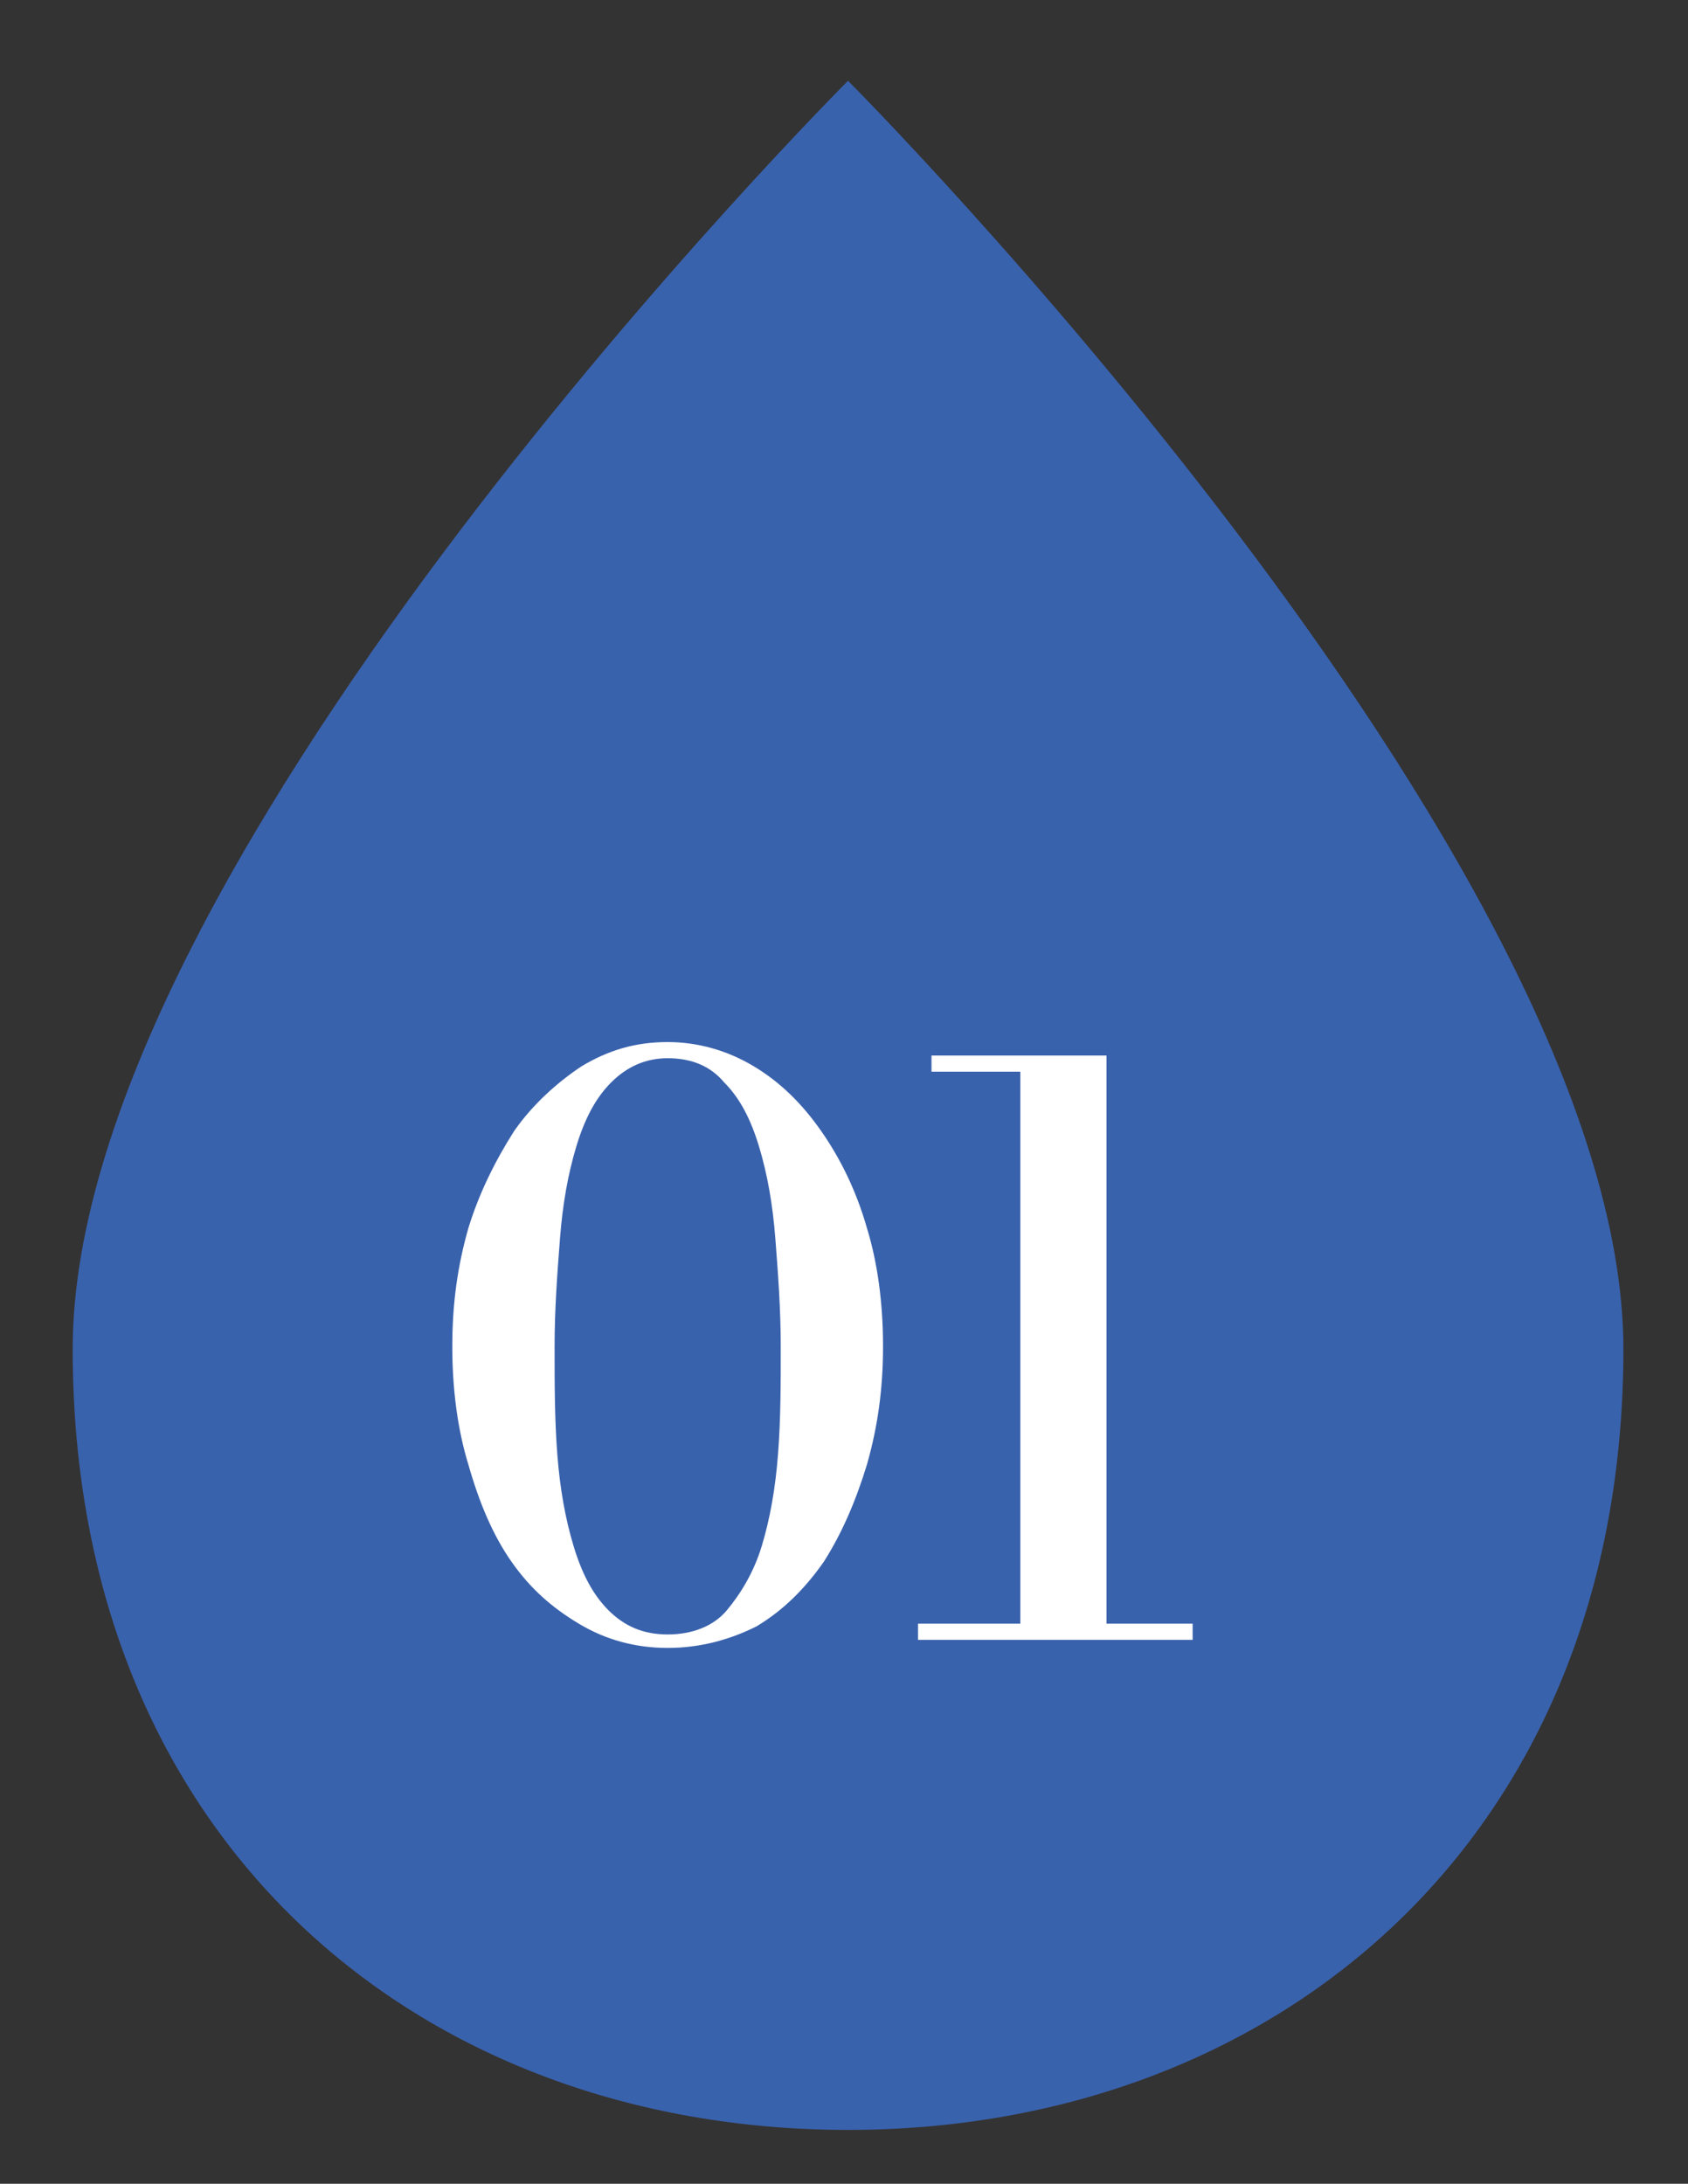
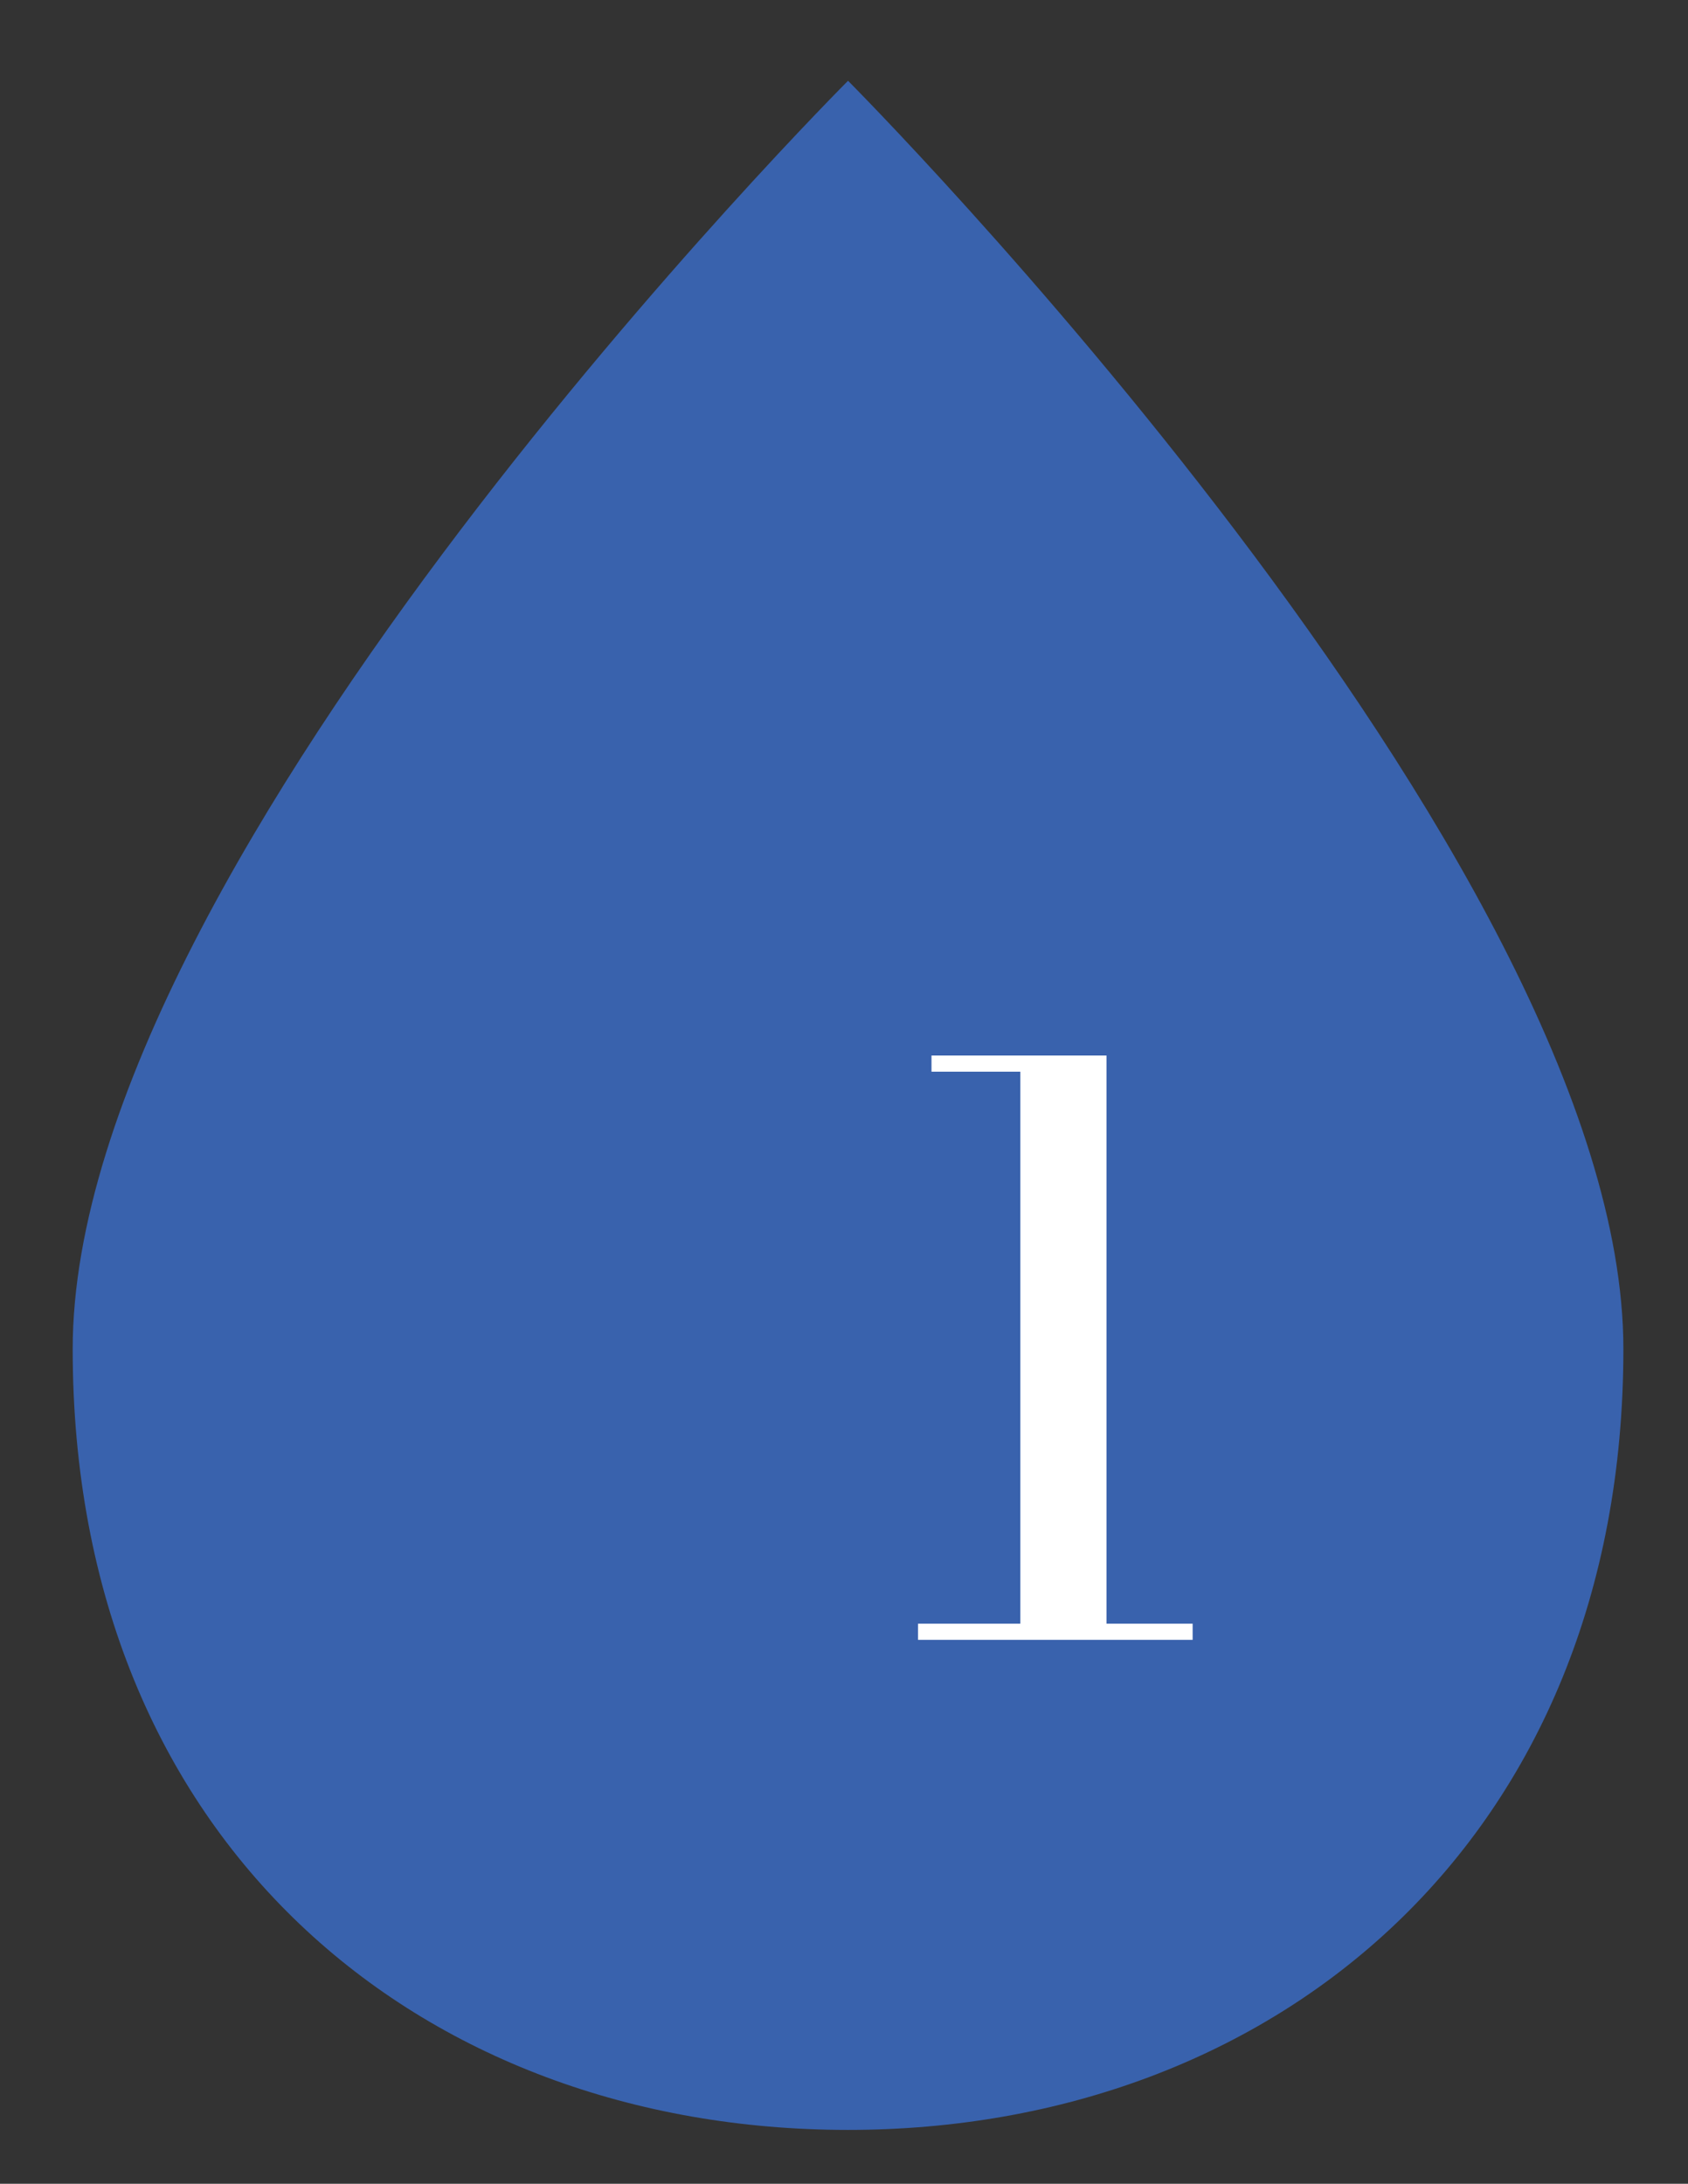
<svg xmlns="http://www.w3.org/2000/svg" version="1.1" id="レイヤー_1" x="0px" y="0px" viewBox="0 0 62.7 81.1" style="enable-background:new 0 0 62.7 81.1;" xml:space="preserve">
  <rect x="0" y="0" width="62.7" height="81.1" fill="#333333" stroke="none" />
  <style type="text/css">
	.st0{fill:#3962AD;}
	.st1{fill:#FFFFFF;}
</style>
  <path class="st0" d="M60.3,50.1c0,18.2-12.9,29-28.8,29S2.7,68.4,2.7,50.1S31.5,3,31.5,3S60.3,31.9,60.3,50.1z" />
  <g>
-     <path class="st1" d="M24.8,61.2c-1.2,0-2.3-0.3-3.3-0.9S19.7,59,19,58c-0.7-1-1.2-2.2-1.6-3.6c-0.4-1.3-0.6-2.8-0.6-4.4   s0.2-3,0.6-4.4c0.4-1.3,1-2.5,1.7-3.6c0.7-1,1.6-1.8,2.5-2.4c1-0.6,2-0.9,3.2-0.9c1.1,0,2.2,0.3,3.2,0.9c1,0.6,1.8,1.4,2.5,2.4   s1.3,2.2,1.7,3.6c0.4,1.3,0.6,2.8,0.6,4.4s-0.2,3-0.6,4.4c-0.4,1.3-0.9,2.5-1.6,3.6c-0.7,1-1.5,1.8-2.5,2.4   C27.1,60.9,26,61.2,24.8,61.2z M24.8,60.7c0.9,0,1.7-0.3,2.2-0.9s1-1.4,1.3-2.4c0.3-1,0.5-2.1,0.6-3.4c0.1-1.3,0.1-2.6,0.1-4   c0-1.4-0.1-2.7-0.2-4c-0.1-1.3-0.3-2.4-0.6-3.4c-0.3-1-0.7-1.8-1.3-2.4c-0.5-0.6-1.2-0.9-2.1-0.9c-0.8,0-1.5,0.3-2.1,0.9   s-1,1.4-1.3,2.4c-0.3,1-0.5,2.1-0.6,3.4c-0.1,1.3-0.2,2.6-0.2,4c0,1.4,0,2.7,0.1,4c0.1,1.3,0.3,2.4,0.6,3.4c0.3,1,0.7,1.8,1.3,2.4   C23.2,60.4,23.9,60.7,24.8,60.7z" />
    <path class="st1" d="M34.1,60.9v-0.6h10.2v0.6H34.1z M37.9,60.8v-21h-3.3v-0.6h6.5v21.6H37.9z" />
  </g>
</svg>